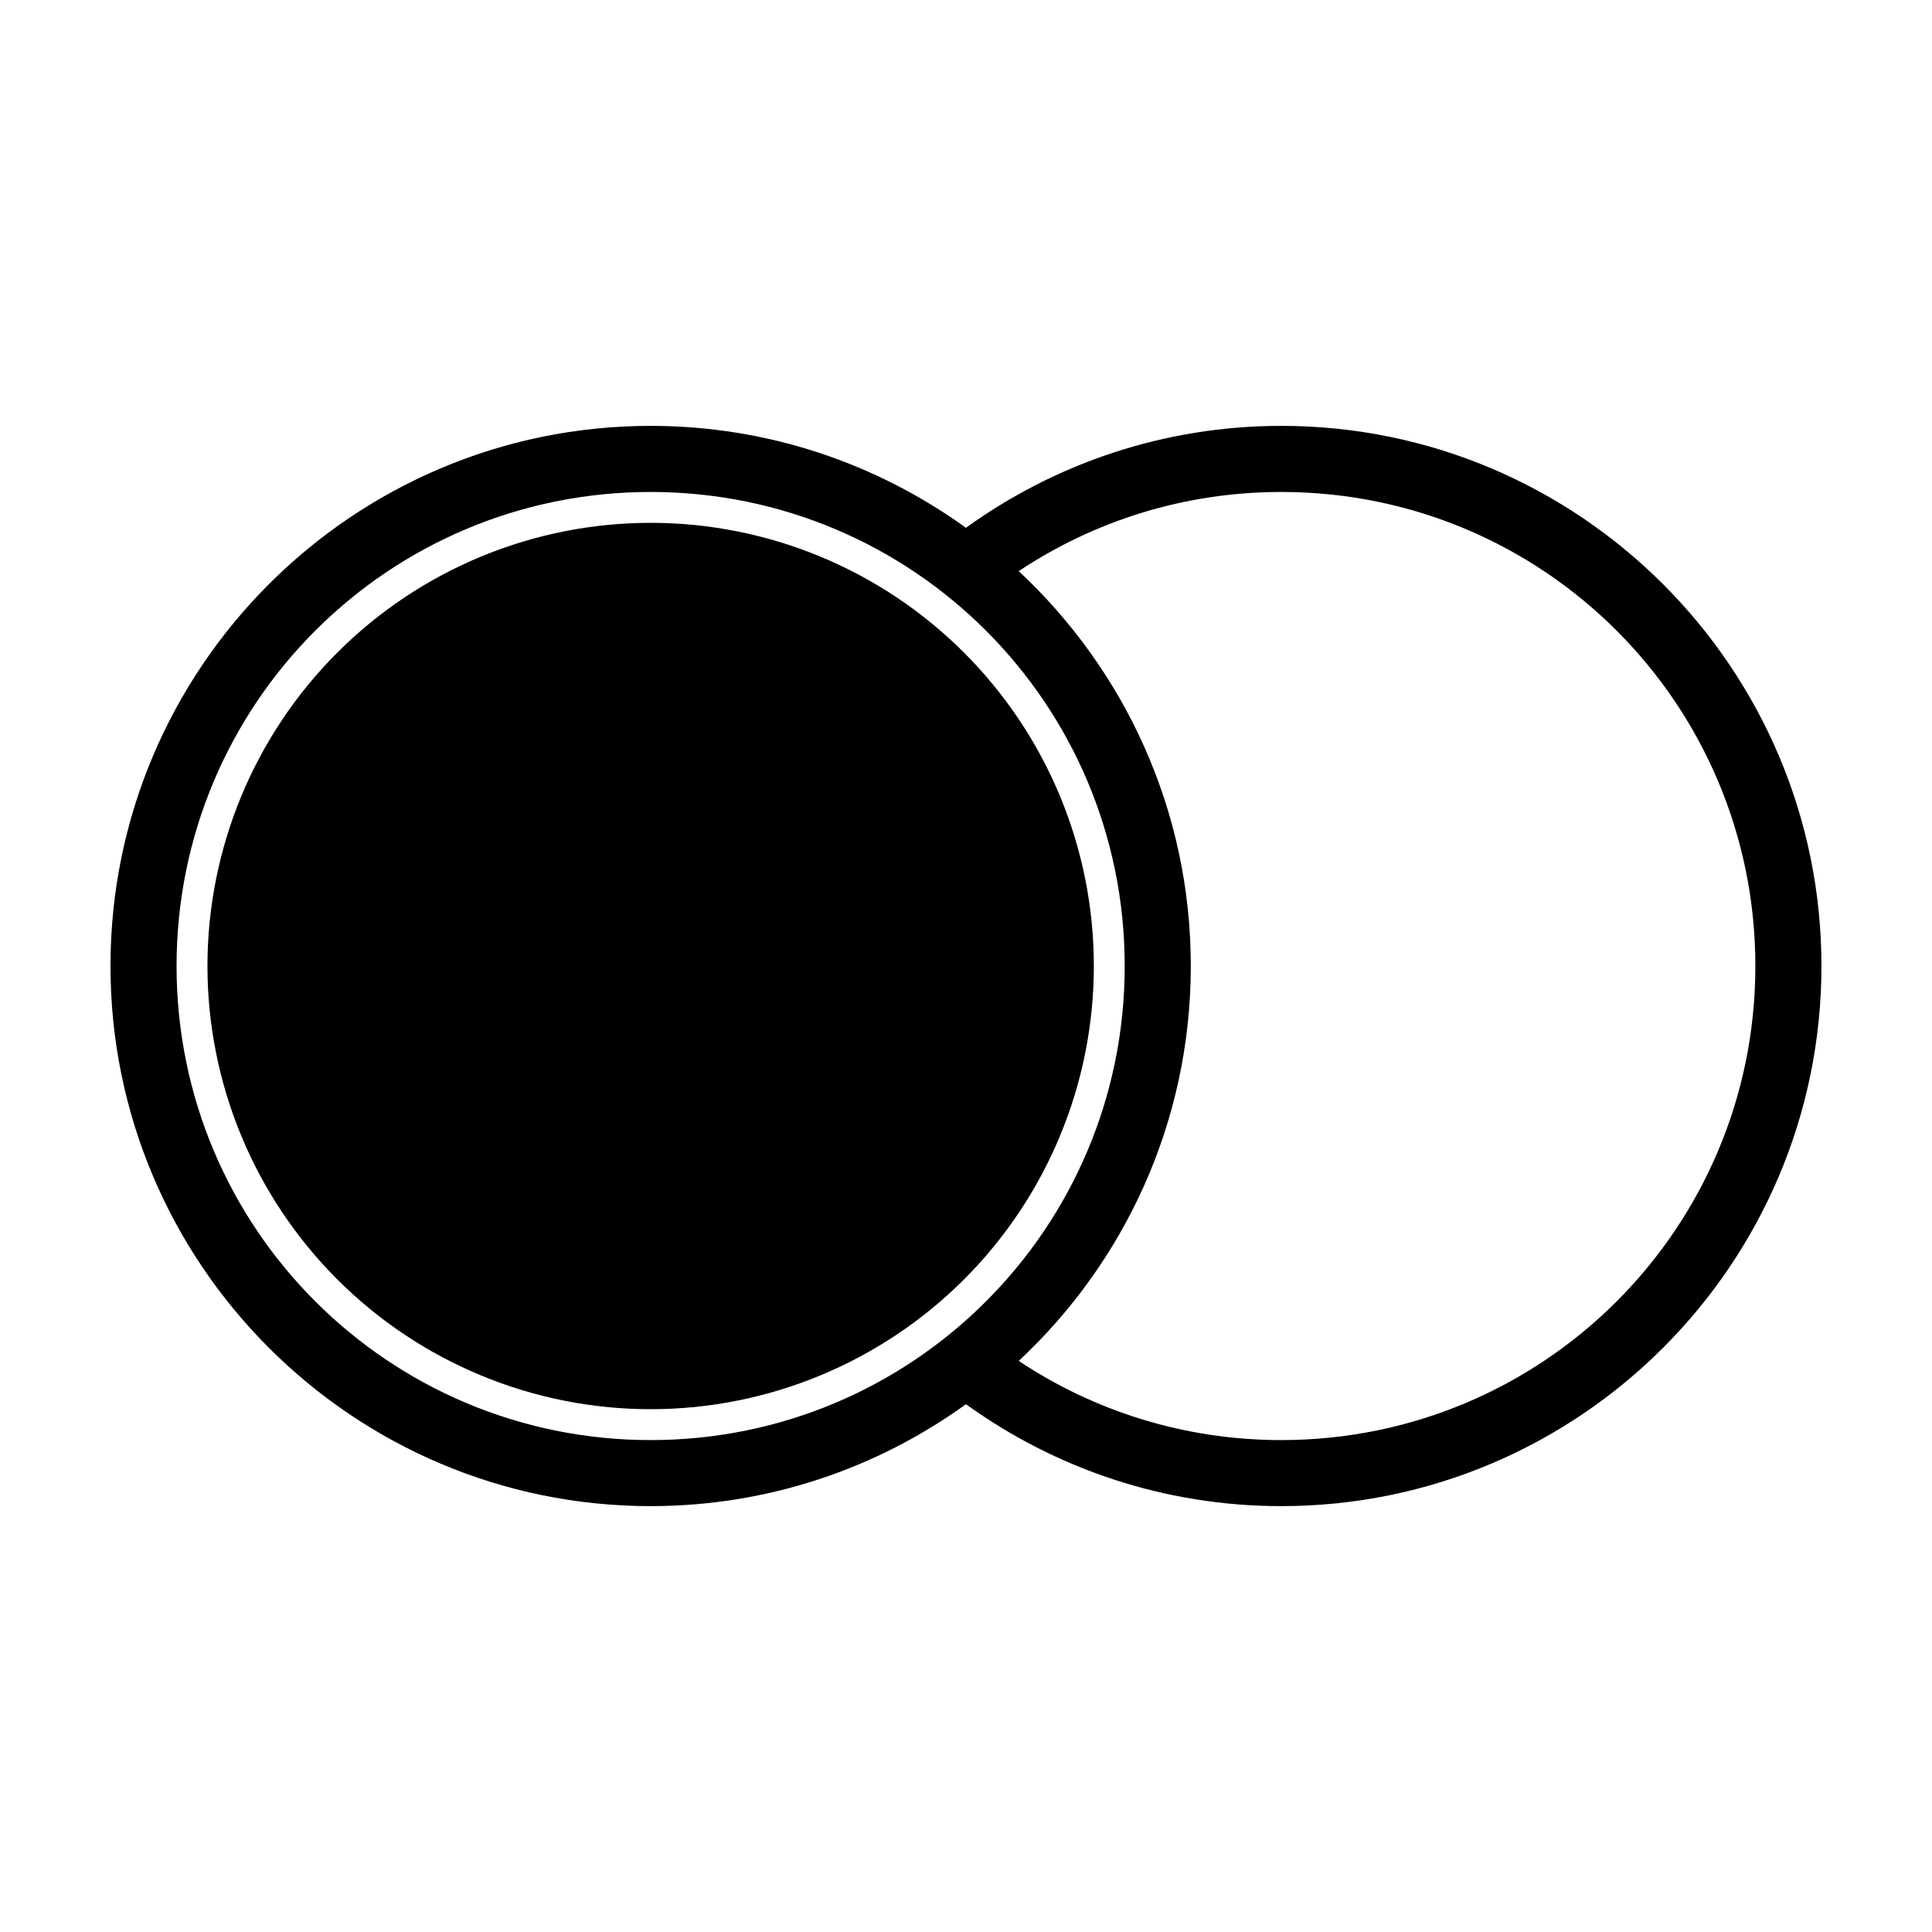
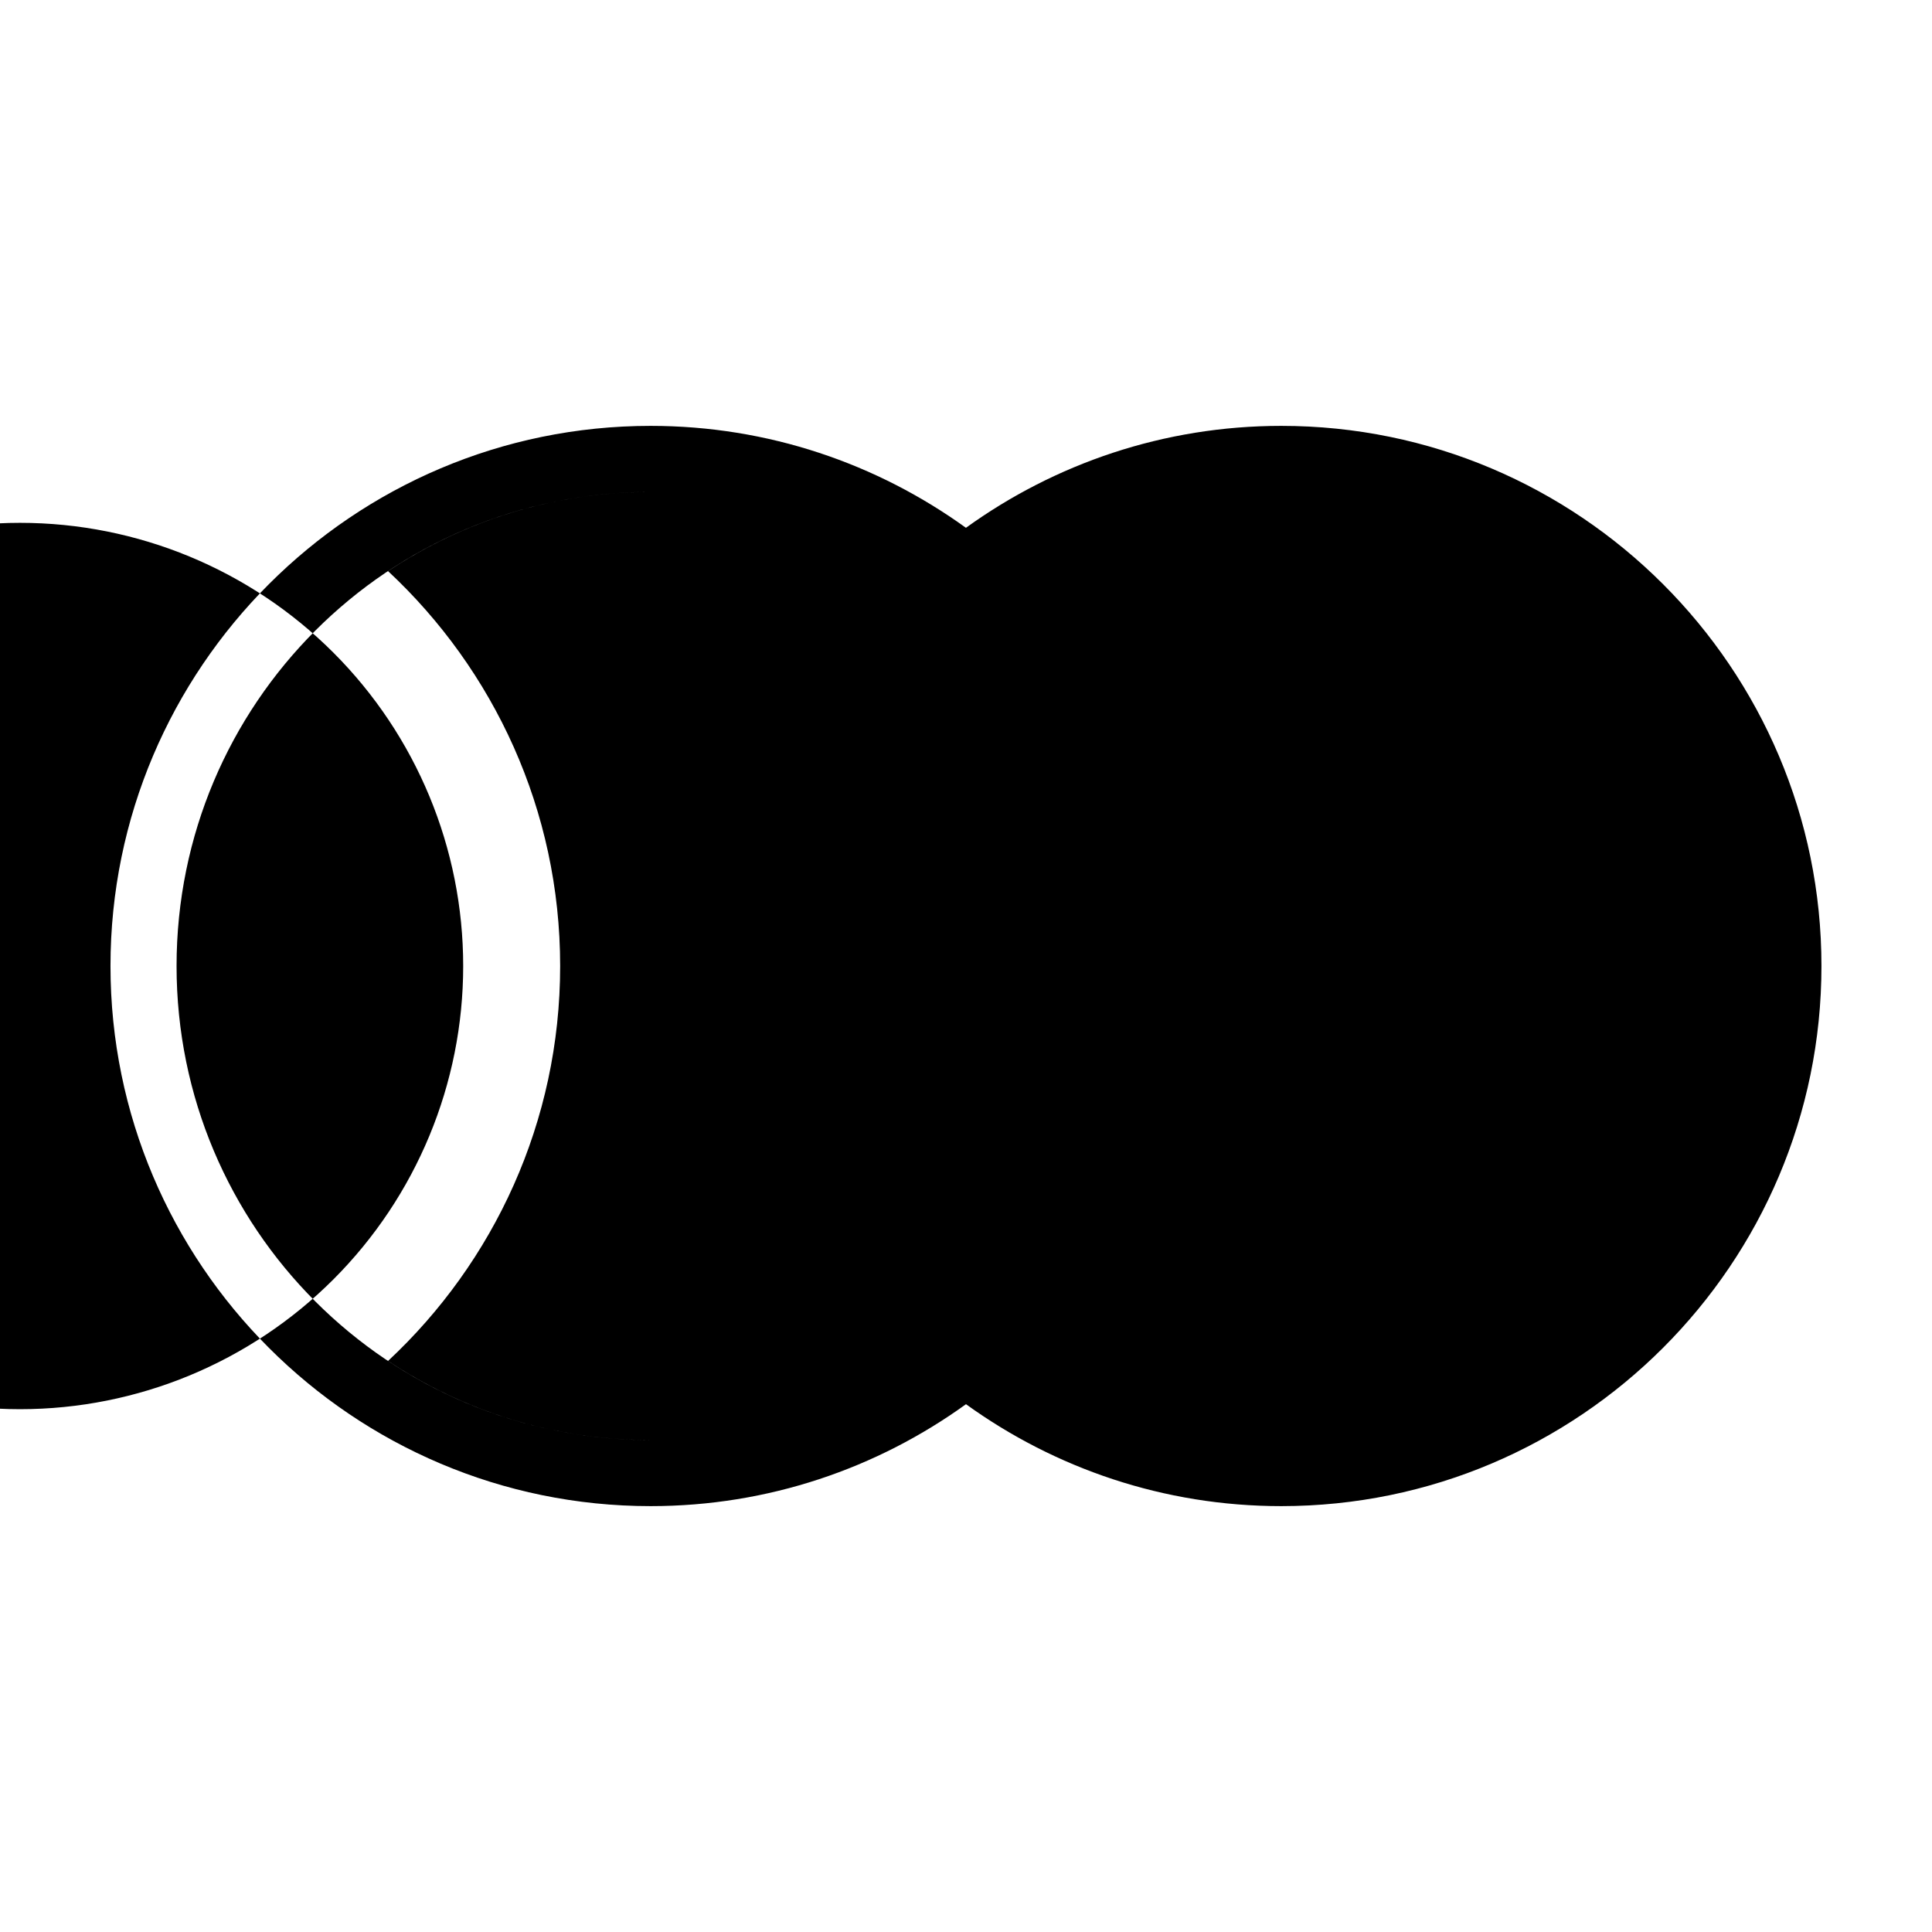
<svg xmlns="http://www.w3.org/2000/svg" fill="#000000" width="800px" height="800px" version="1.1" viewBox="144 144 512 512">
-   <path d="m316.43 256.86c-78.957 0-143.15 64.191-143.15 143.14s64.195 143.14 143.15 143.14c31.18 0 60.035-10.039 83.566-27.012 23.531 16.977 52.387 27.012 83.566 27.012 78.953-0.004 143.14-64.195 143.14-143.14 0-78.953-64.191-143.14-143.15-143.14-31.18 0-60.035 10.039-83.566 27.012-23.527-16.973-52.383-27.012-83.562-27.012zm0 17.516c69.488 0 125.63 56.141 125.63 125.63s-56.145 125.63-125.63 125.63c-69.492 0-125.64-56.145-125.64-125.63 0-69.488 56.145-125.63 125.63-125.63zm167.13 0c69.488 0 125.63 56.141 125.63 125.63s-56.145 125.63-125.63 125.63c-25.762 0-49.676-7.731-69.586-20.98 28.031-26.145 45.602-63.371 45.602-104.65 0-41.281-17.57-78.504-45.605-104.65 19.91-13.25 43.828-20.98 69.586-20.98zm-167.13 8.184v-0.004c-31.152 0-61.023 12.375-83.051 34.398-22.027 22.027-34.402 51.898-34.402 83.051 0 31.148 12.375 61.02 34.402 83.047 22.027 22.023 51.898 34.398 83.051 34.398 31.148 0 61.023-12.375 83.051-34.398 22.027-22.027 34.402-51.898 34.398-83.047 0.004-31.152-12.371-61.023-34.398-83.051-22.027-22.023-51.902-34.398-83.051-34.398z" fill-rule="evenodd" />
+   <path d="m316.43 256.86c-78.957 0-143.15 64.191-143.15 143.14s64.195 143.14 143.15 143.14c31.18 0 60.035-10.039 83.566-27.012 23.531 16.977 52.387 27.012 83.566 27.012 78.953-0.004 143.14-64.195 143.14-143.14 0-78.953-64.191-143.14-143.15-143.14-31.18 0-60.035 10.039-83.566 27.012-23.527-16.973-52.383-27.012-83.562-27.012zm0 17.516c69.488 0 125.63 56.141 125.63 125.63s-56.145 125.63-125.63 125.63c-69.492 0-125.64-56.145-125.64-125.63 0-69.488 56.145-125.63 125.63-125.63zc69.488 0 125.63 56.141 125.63 125.63s-56.145 125.63-125.63 125.63c-25.762 0-49.676-7.731-69.586-20.98 28.031-26.145 45.602-63.371 45.602-104.65 0-41.281-17.57-78.504-45.605-104.65 19.91-13.25 43.828-20.98 69.586-20.98zm-167.13 8.184v-0.004c-31.152 0-61.023 12.375-83.051 34.398-22.027 22.027-34.402 51.898-34.402 83.051 0 31.148 12.375 61.02 34.402 83.047 22.027 22.023 51.898 34.398 83.051 34.398 31.148 0 61.023-12.375 83.051-34.398 22.027-22.027 34.402-51.898 34.398-83.047 0.004-31.152-12.371-61.023-34.398-83.051-22.027-22.023-51.902-34.398-83.051-34.398z" fill-rule="evenodd" />
</svg>